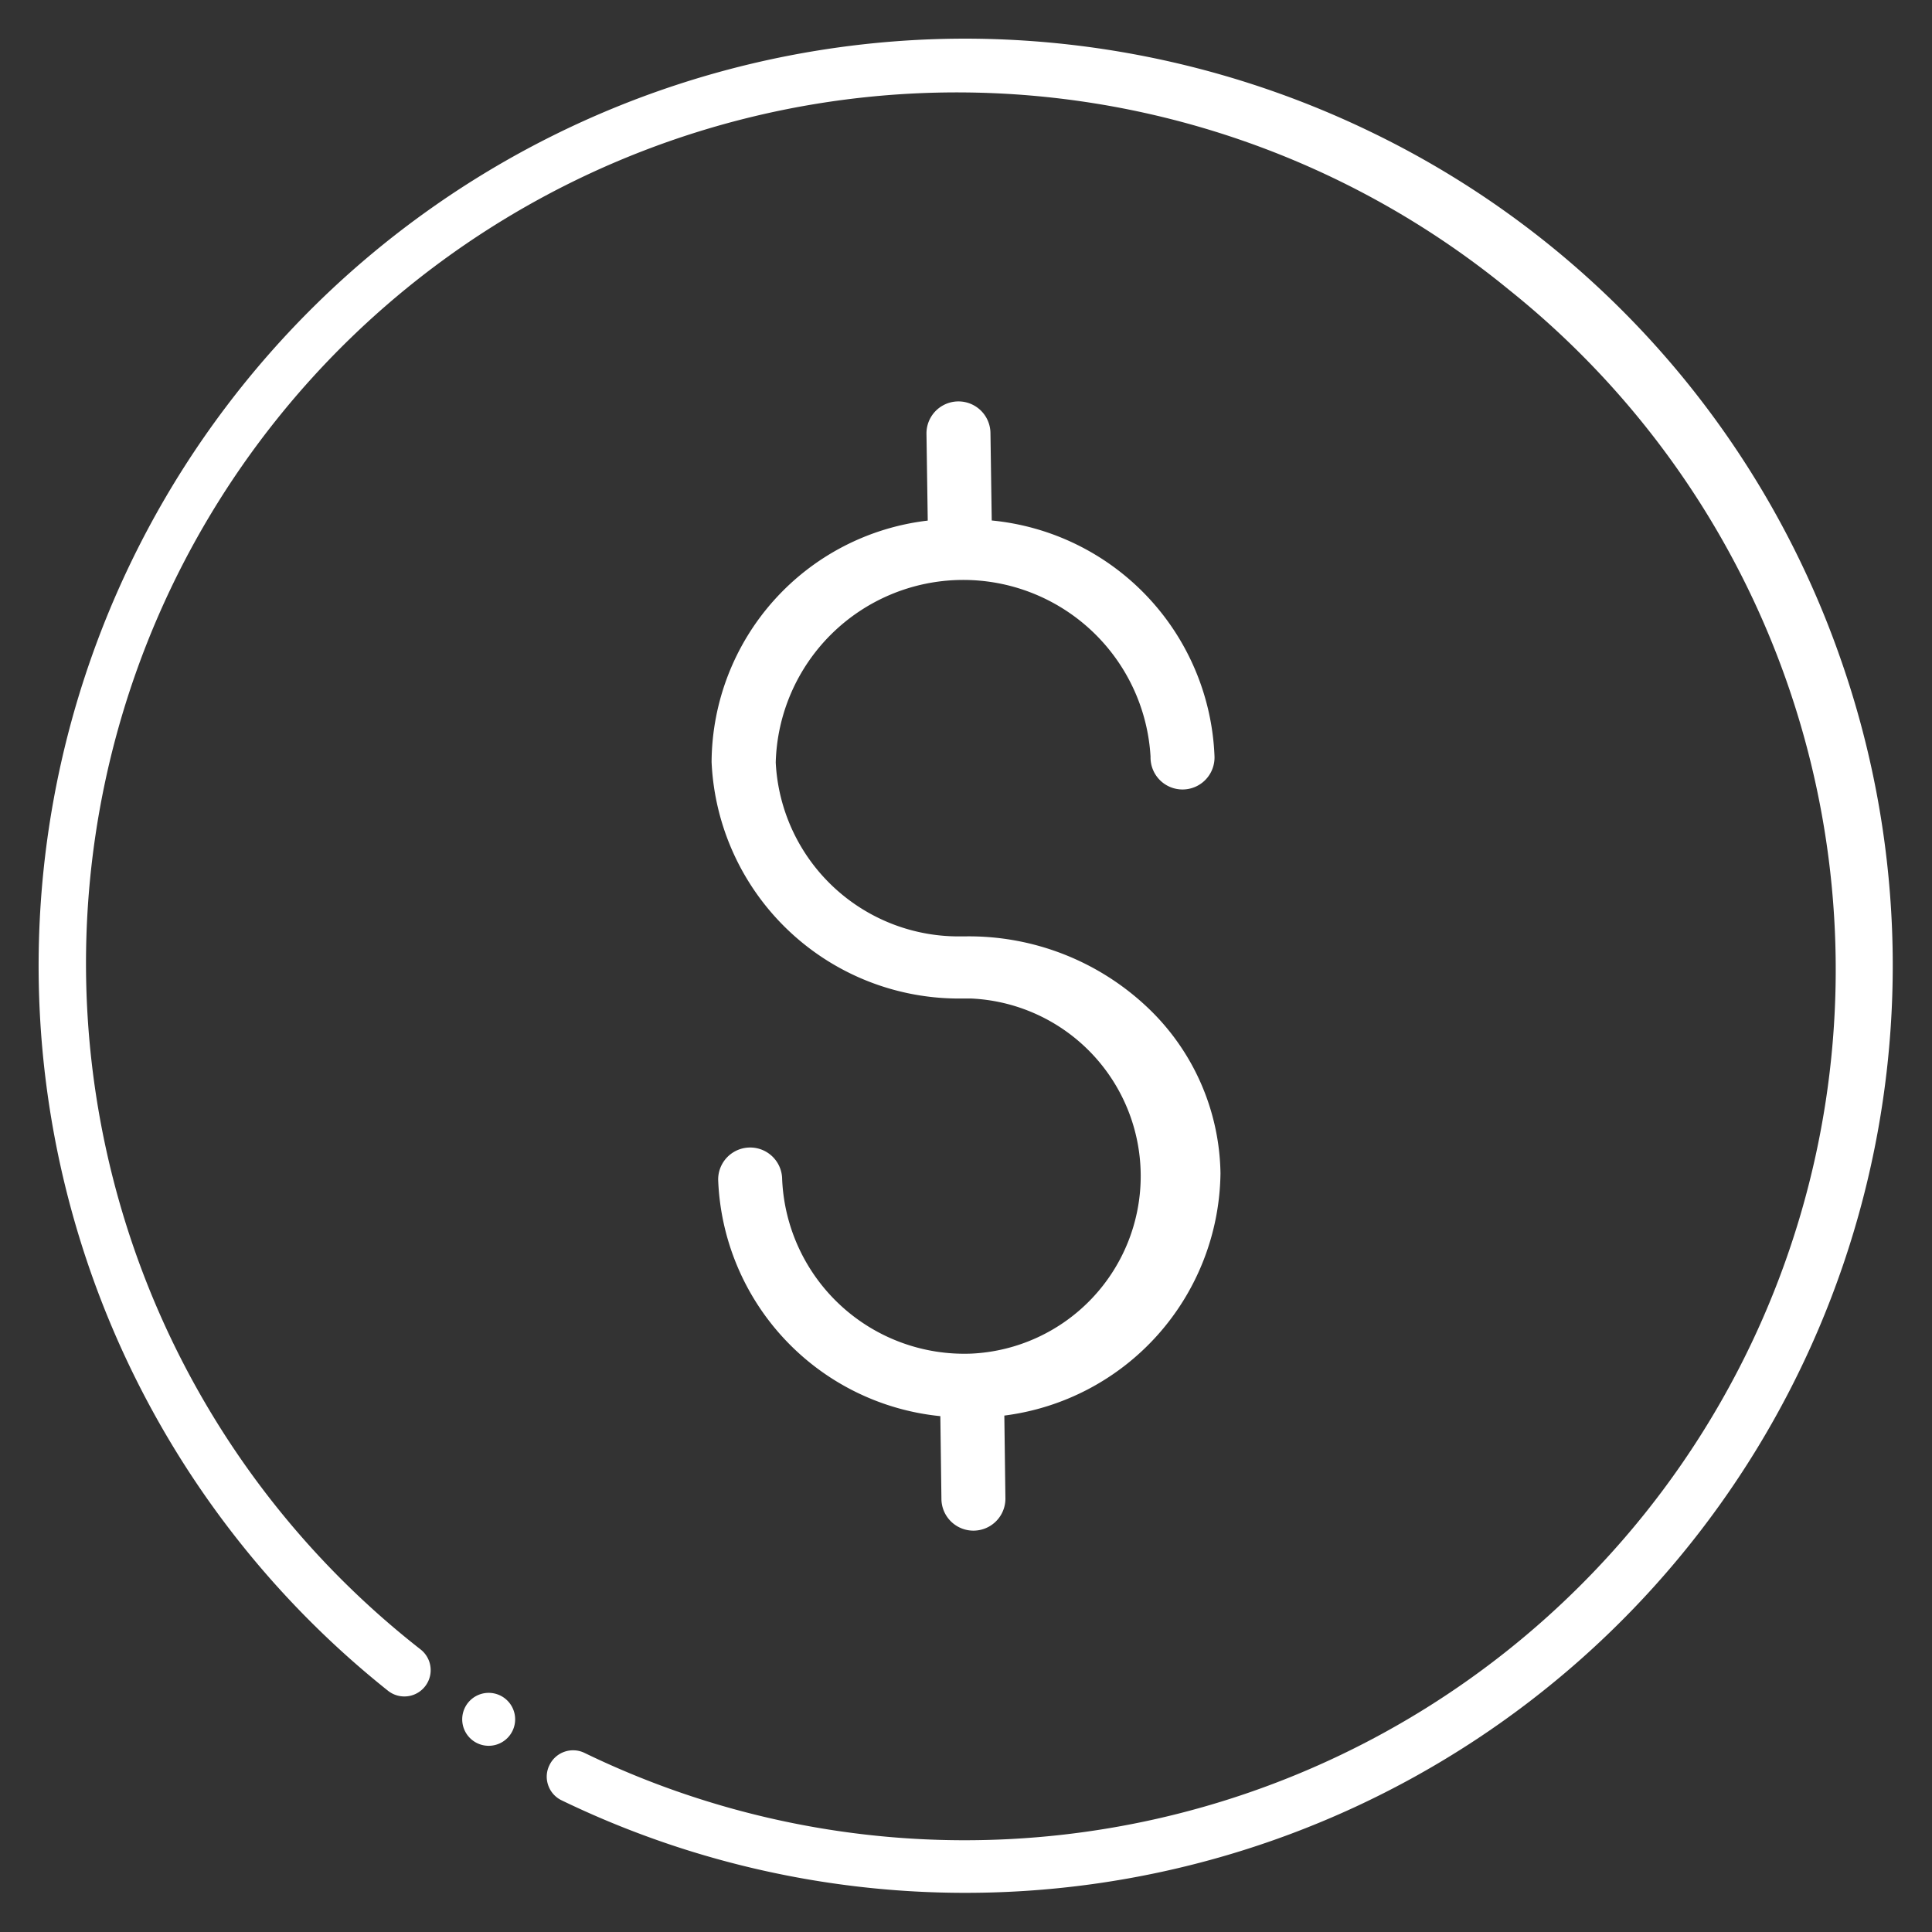
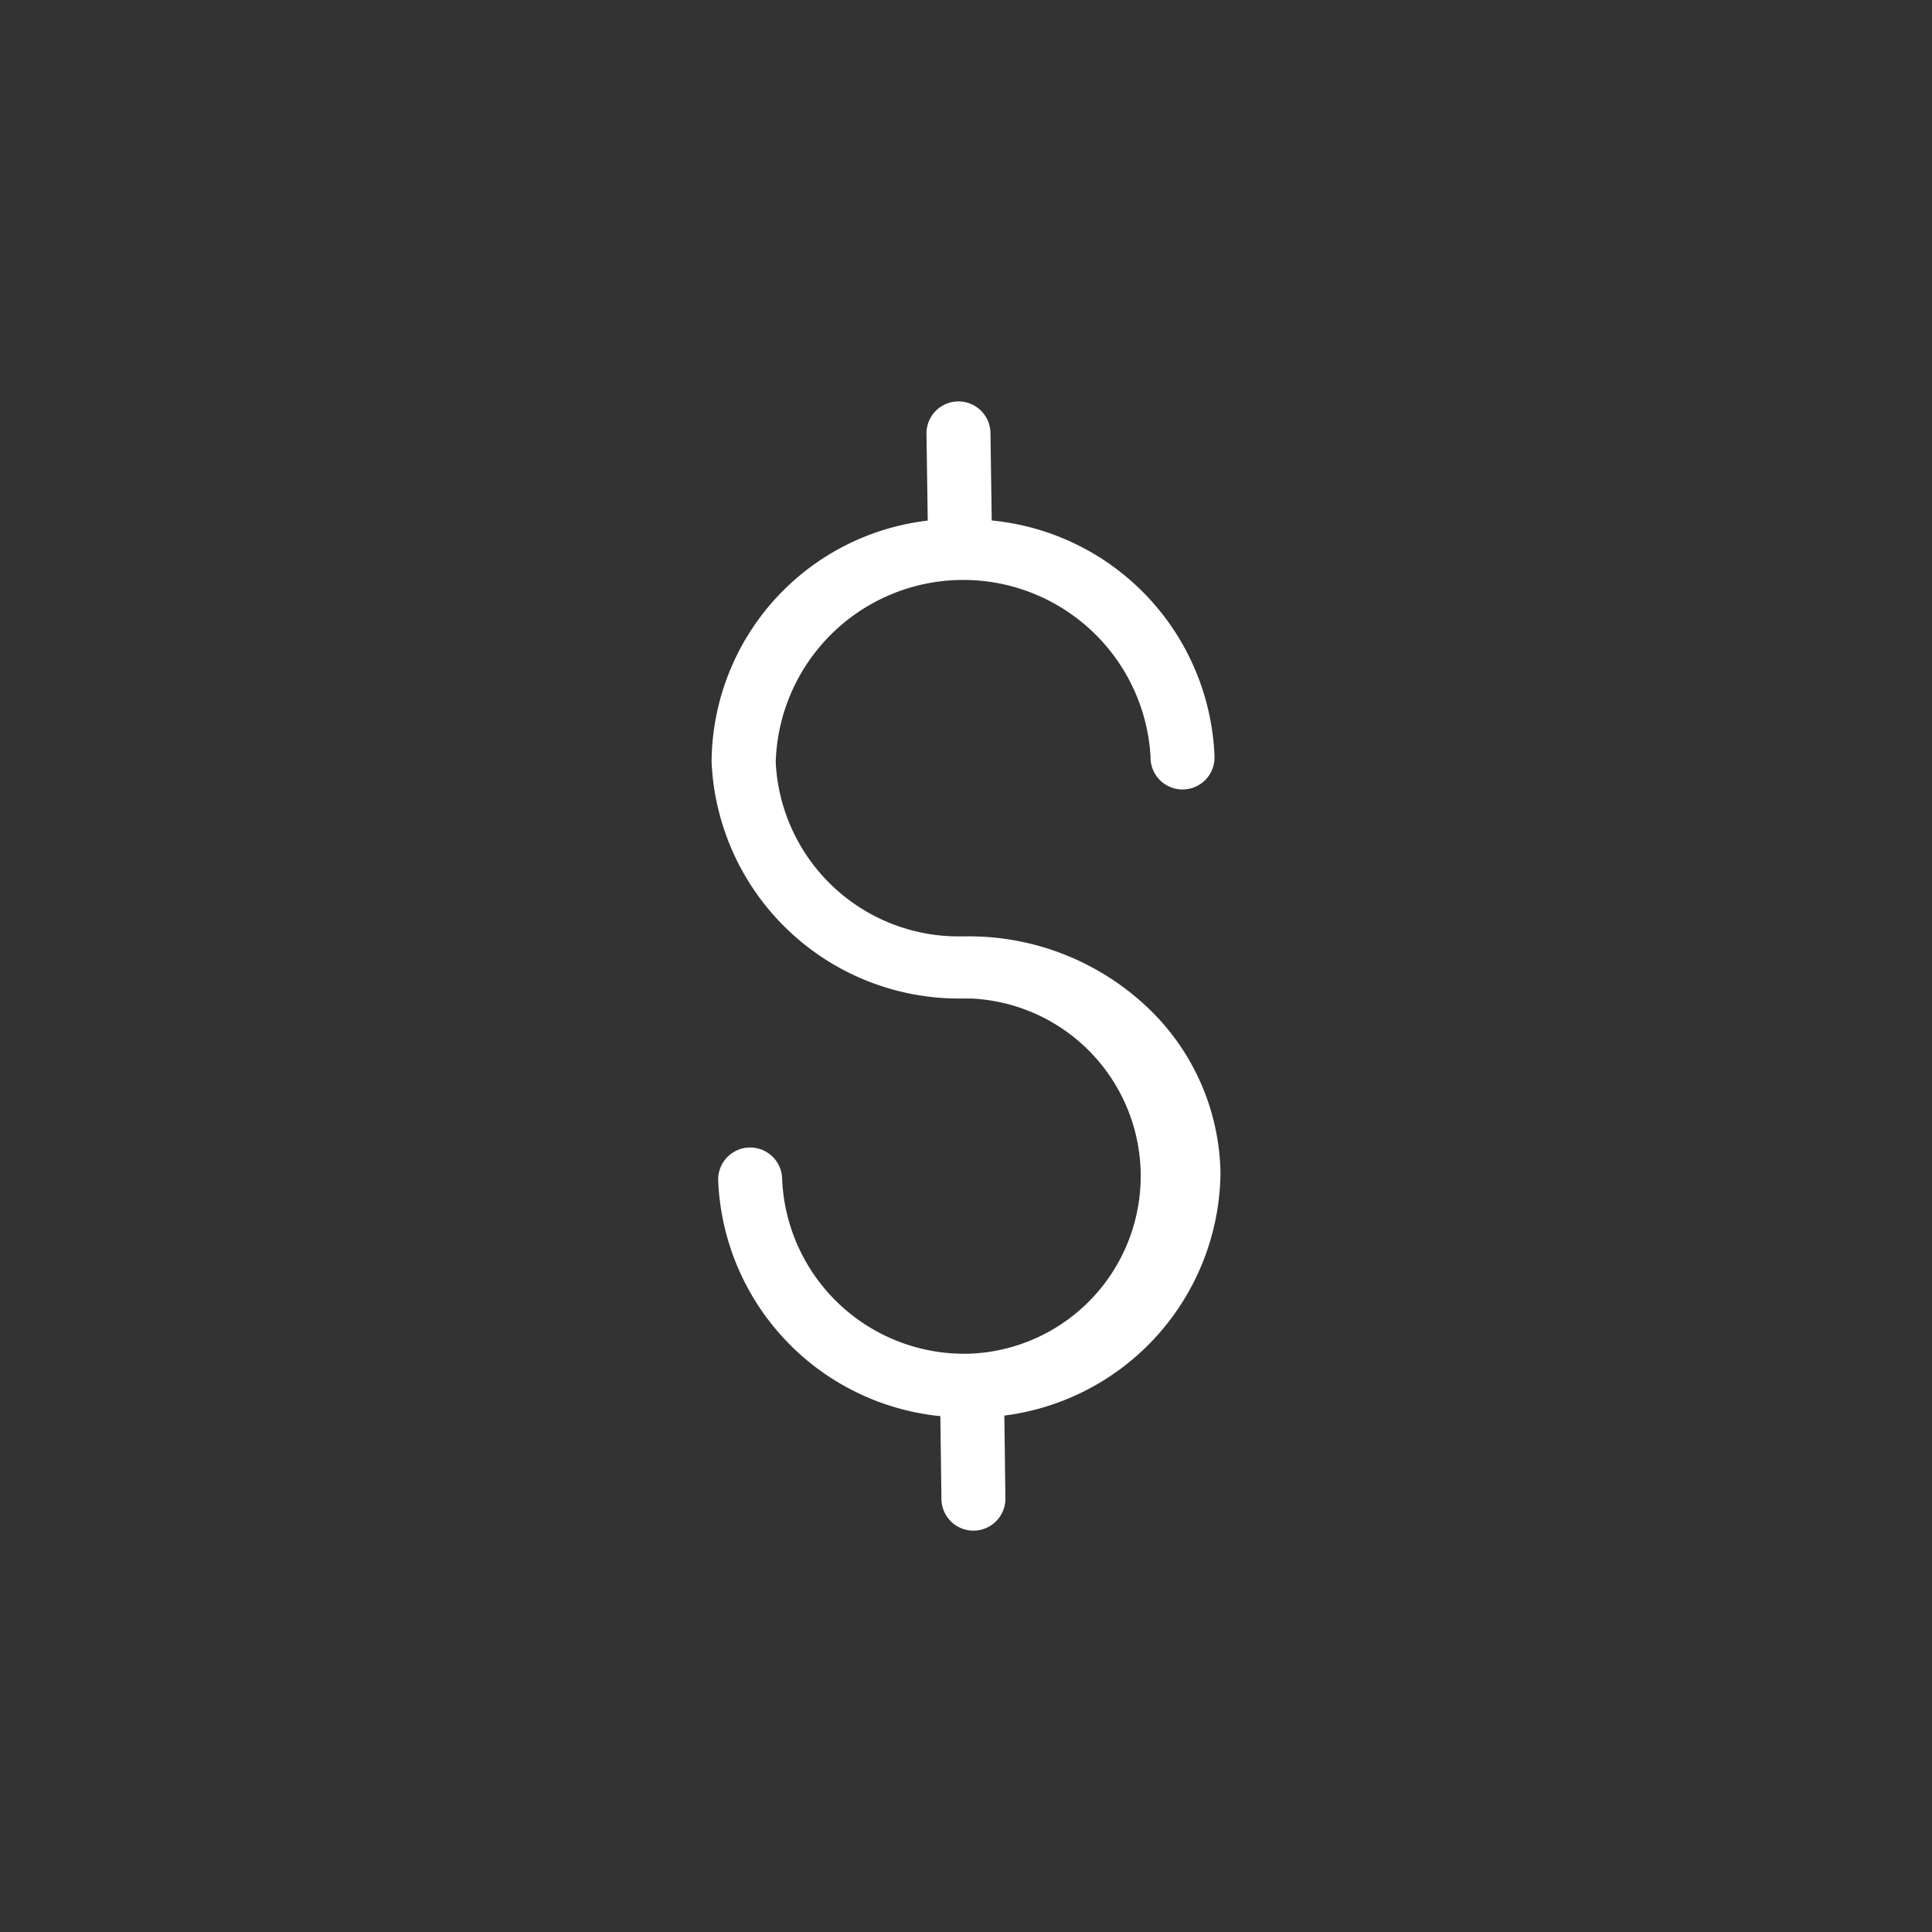
<svg xmlns="http://www.w3.org/2000/svg" width="50" height="50" viewBox="0 0 50 50">
  <rect x="0" y="0" width="50" height="50" fill="#333333" stroke="none" />
-   <path d="M47.654,17.108A23.839,23.839,0,0,0,35.436,3.394,24.151,24.151,0,0,0,24.985,1h-.008A23.992,23.992,0,0,0,10.042,43.757a.681.681,0,0,0,.849-1.065,22.538,22.538,0,1,1,28.152-35.2A22.528,22.528,0,0,1,42.576,39.16a22.548,22.548,0,0,1-27.445,6.207.679.679,0,0,0-.909.31l-.007.015a.665.665,0,0,0-.031.5.675.675,0,0,0,.35.4,24,24,0,0,0,33.12-29.485Z" fill="#fff" />
-   <path d="M12.648,43.811a.685.685,0,1,0,.684.684A.685.685,0,0,0,12.648,43.811Z" fill="#fff" />
-   <path d="M18.416,19.709v.015a6.407,6.407,0,0,0,6.5,6.117h.207a4.6,4.6,0,0,1,.025,9.19,4.717,4.717,0,0,1-4.906-4.51.828.828,0,1,0-1.656.009,6.39,6.39,0,0,0,5.75,6.12l.028,2.135a.828.828,0,1,0,1.656,0l-.028-2.15a6.4,6.4,0,0,0,5.594-6.273A6.032,6.032,0,0,0,29.726,26.1,6.722,6.722,0,0,0,25,24.233h-.092a4.738,4.738,0,0,1-4.832-4.5,4.855,4.855,0,0,1,9.7-.152.828.828,0,1,0,1.655-.011,6.382,6.382,0,0,0-5.765-6.1l-.033-2.256a.828.828,0,1,0-1.656.005l.033,2.254A6.328,6.328,0,0,0,18.416,19.709Z" fill="#fff" />
-   <rect width="50" height="50" fill="none" />
+   <path d="M18.416,19.709v.015a6.407,6.407,0,0,0,6.5,6.117h.207a4.6,4.6,0,0,1,.025,9.19,4.717,4.717,0,0,1-4.906-4.51.828.828,0,1,0-1.656.009,6.39,6.39,0,0,0,5.75,6.12l.028,2.135a.828.828,0,1,0,1.656,0l-.028-2.15a6.4,6.4,0,0,0,5.594-6.273A6.032,6.032,0,0,0,29.726,26.1,6.722,6.722,0,0,0,25,24.233h-.092a4.738,4.738,0,0,1-4.832-4.5,4.855,4.855,0,0,1,9.7-.152.828.828,0,1,0,1.655-.011,6.382,6.382,0,0,0-5.765-6.1l-.033-2.256a.828.828,0,1,0-1.656.005l.033,2.254A6.328,6.328,0,0,0,18.416,19.709" fill="#fff" />
</svg>